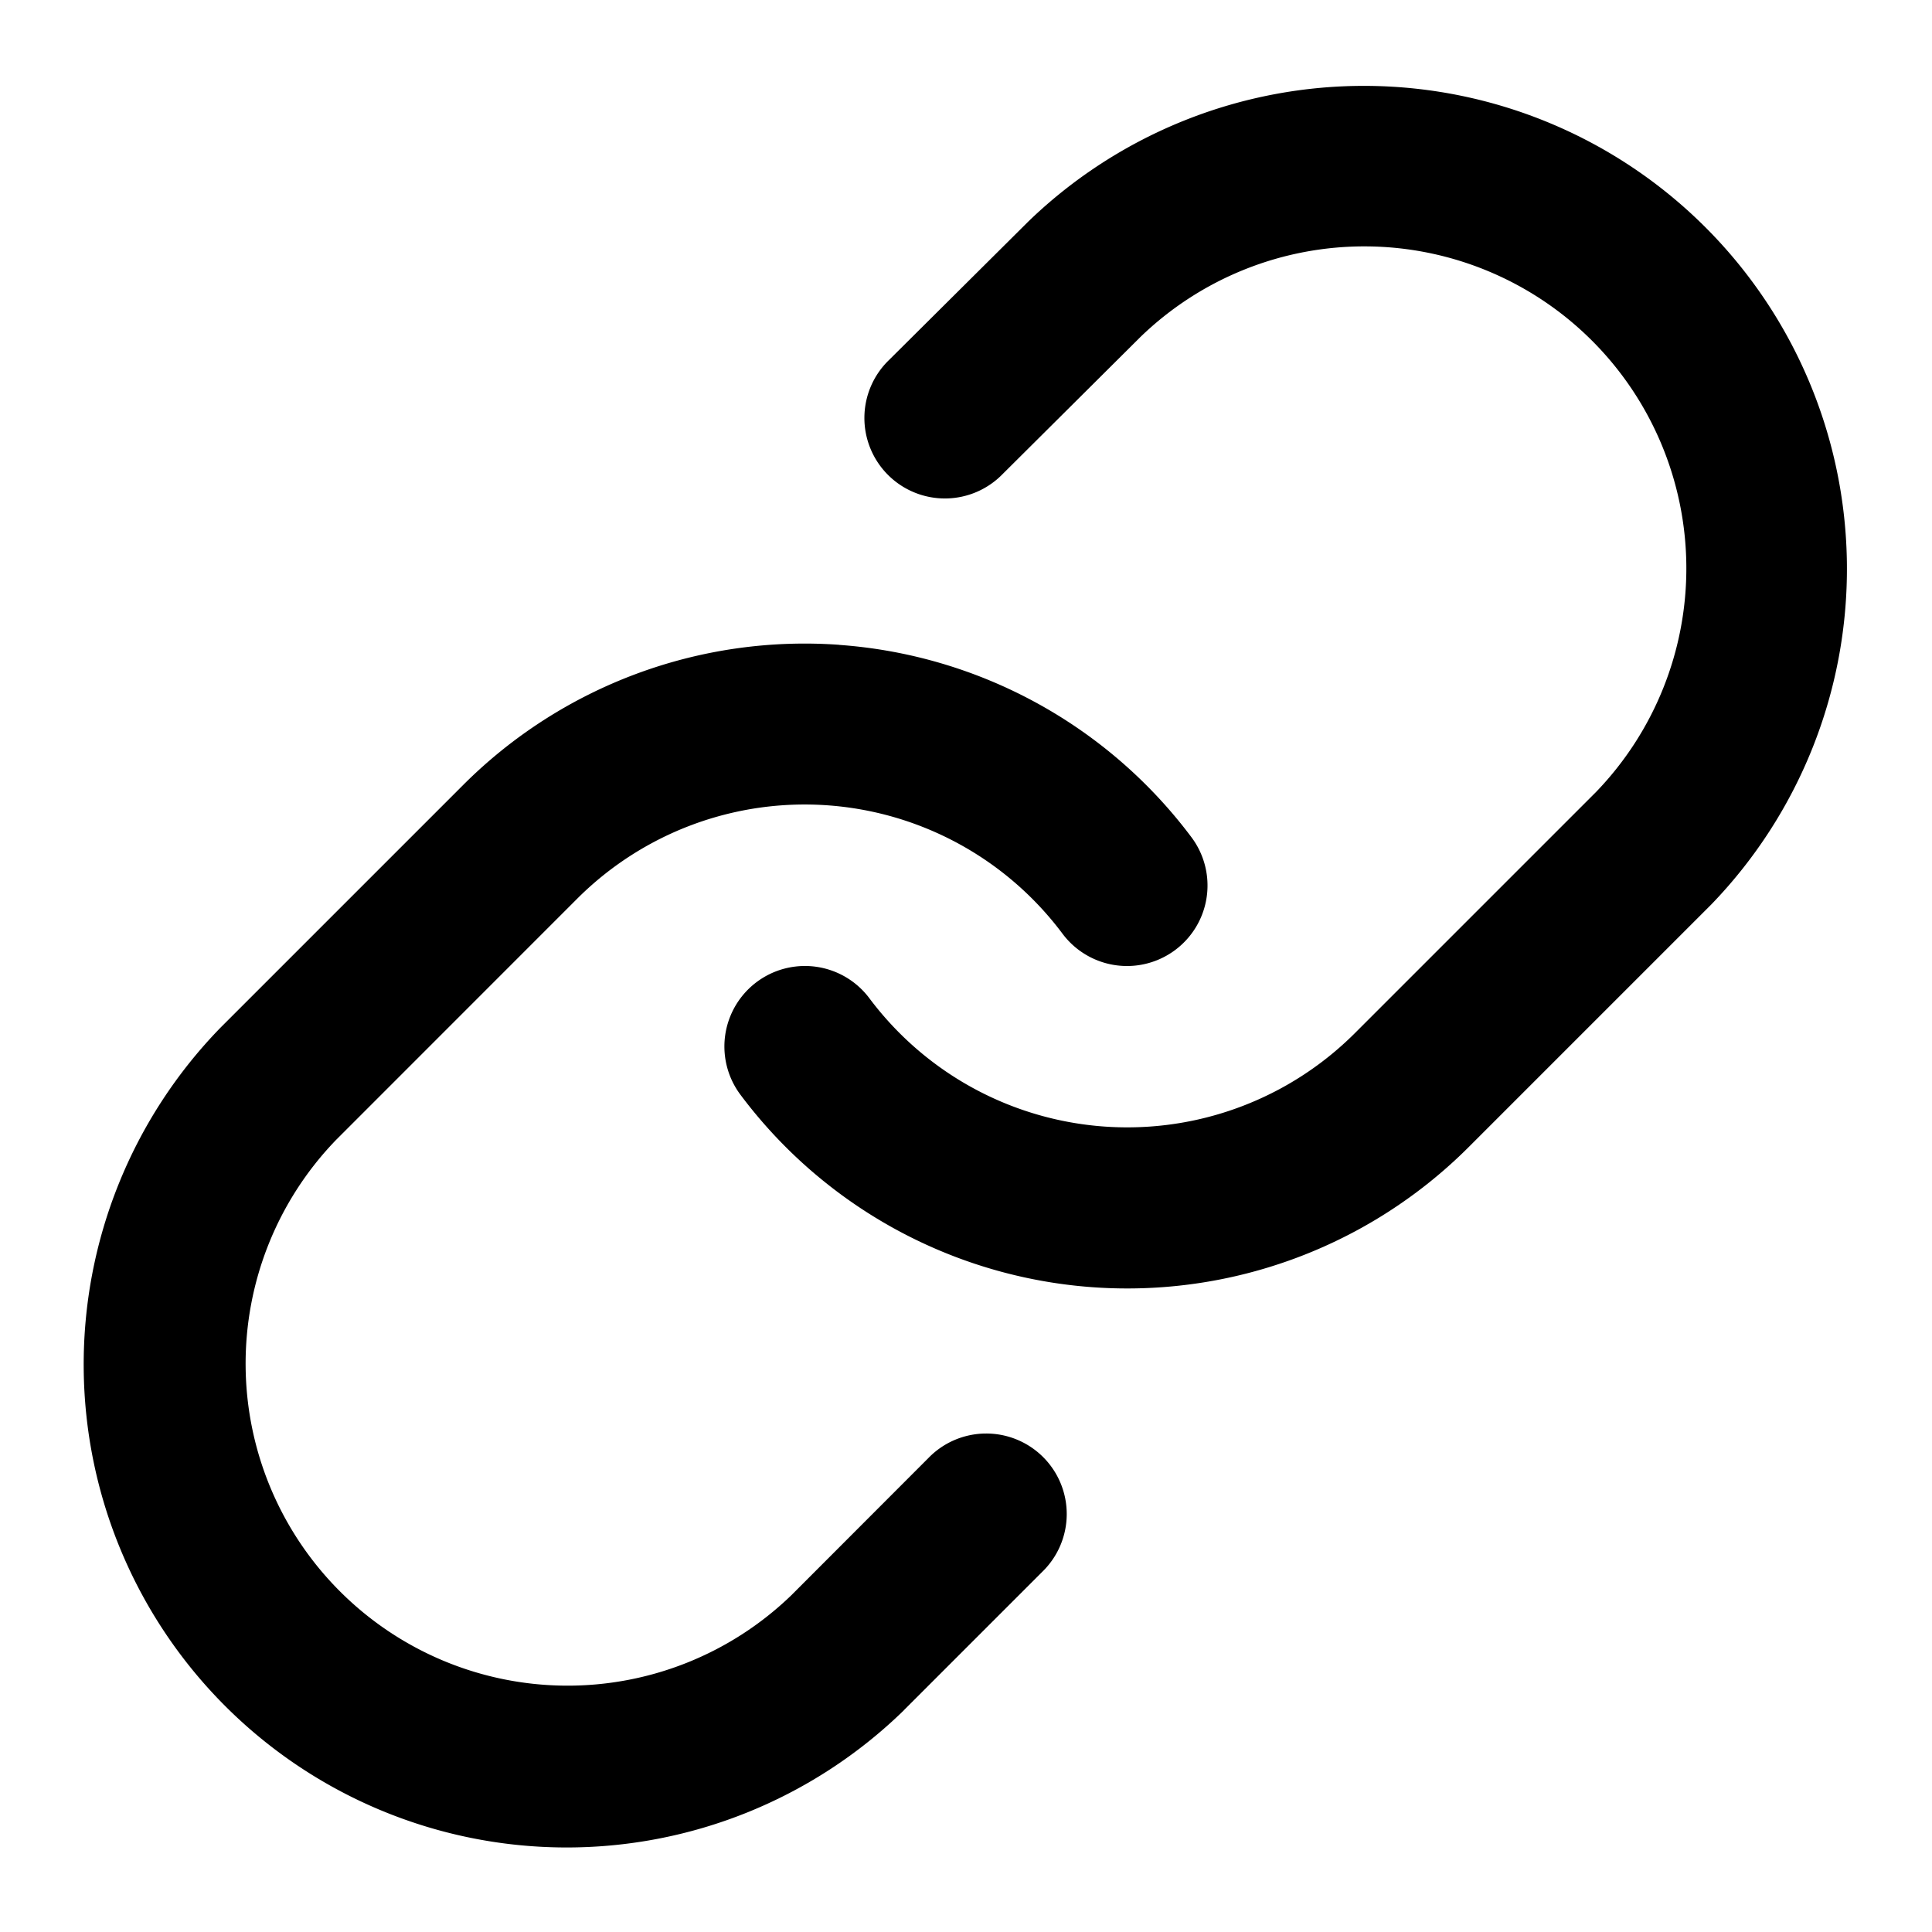
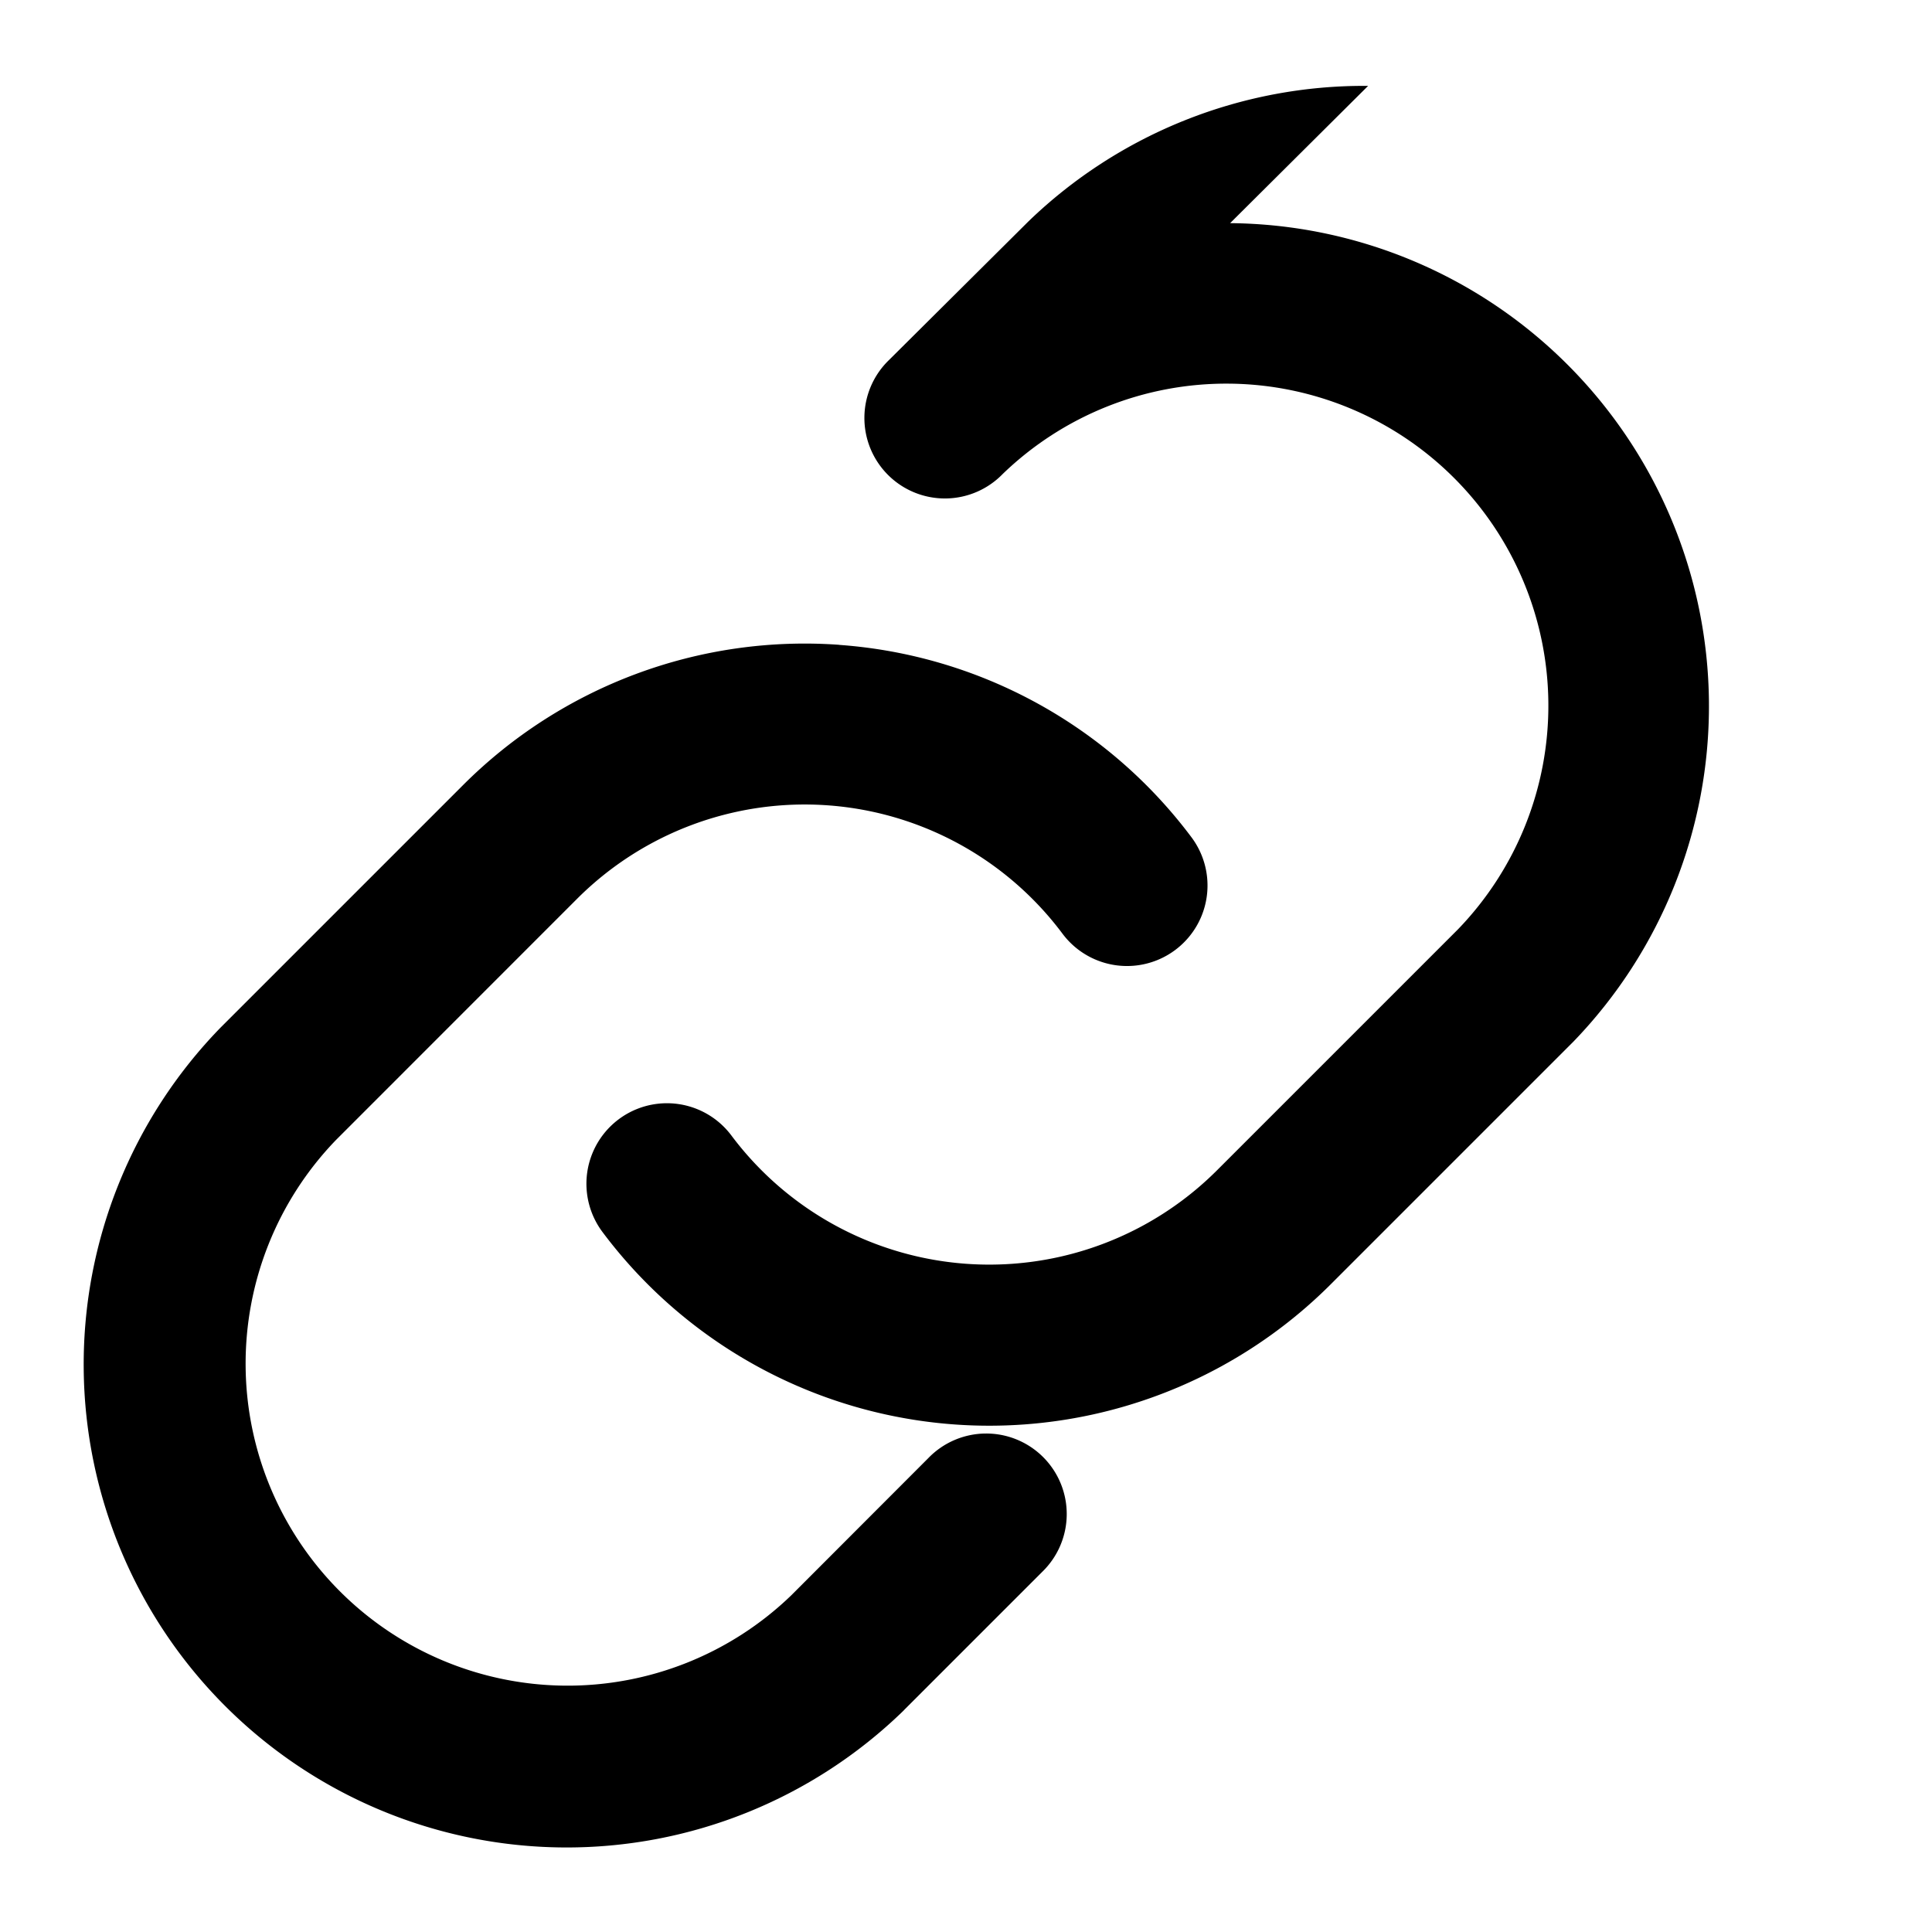
<svg xmlns="http://www.w3.org/2000/svg" fill="none" viewBox="0 0 24 24">
-   <path fill="#000" fill-rule="evenodd" d="M16.995 1.067a6 6 0 0 0-4.22 1.684l-.01.01-1.72 1.71a1 1 0 1 0 1.41 1.418l1.714-1.705a4 4 0 0 1 5.657 5.655l-2.994 2.994a4.001 4.001 0 0 1-6.032-.432 1 1 0 1 0-1.602 1.198 6 6 0 0 0 9.049.648l3-3 .012-.012a6 6 0 0 0-4.264-10.168ZM10.424 8.01a6 6 0 0 0-4.672 1.743l-3 3-.012.012a6 6 0 0 0 8.484 8.485l.012-.013 1.71-1.71a1 1 0 1 0-1.414-1.414L9.83 19.817a4 4 0 0 1-5.656-5.656l2.993-2.994a3.998 3.998 0 0 1 6.032.432 1 1 0 1 0 1.602-1.198 6 6 0 0 0-4.376-2.39Z" clip-rule="evenodd" />
+   <path fill="#000" fill-rule="evenodd" d="M16.995 1.067a6 6 0 0 0-4.22 1.684l-.01.01-1.72 1.71a1 1 0 1 0 1.41 1.418a4 4 0 0 1 5.657 5.655l-2.994 2.994a4.001 4.001 0 0 1-6.032-.432 1 1 0 1 0-1.602 1.198 6 6 0 0 0 9.049.648l3-3 .012-.012a6 6 0 0 0-4.264-10.168ZM10.424 8.01a6 6 0 0 0-4.672 1.743l-3 3-.012.012a6 6 0 0 0 8.484 8.485l.012-.013 1.71-1.71a1 1 0 1 0-1.414-1.414L9.83 19.817a4 4 0 0 1-5.656-5.656l2.993-2.994a3.998 3.998 0 0 1 6.032.432 1 1 0 1 0 1.602-1.198 6 6 0 0 0-4.376-2.39Z" clip-rule="evenodd" />
</svg>